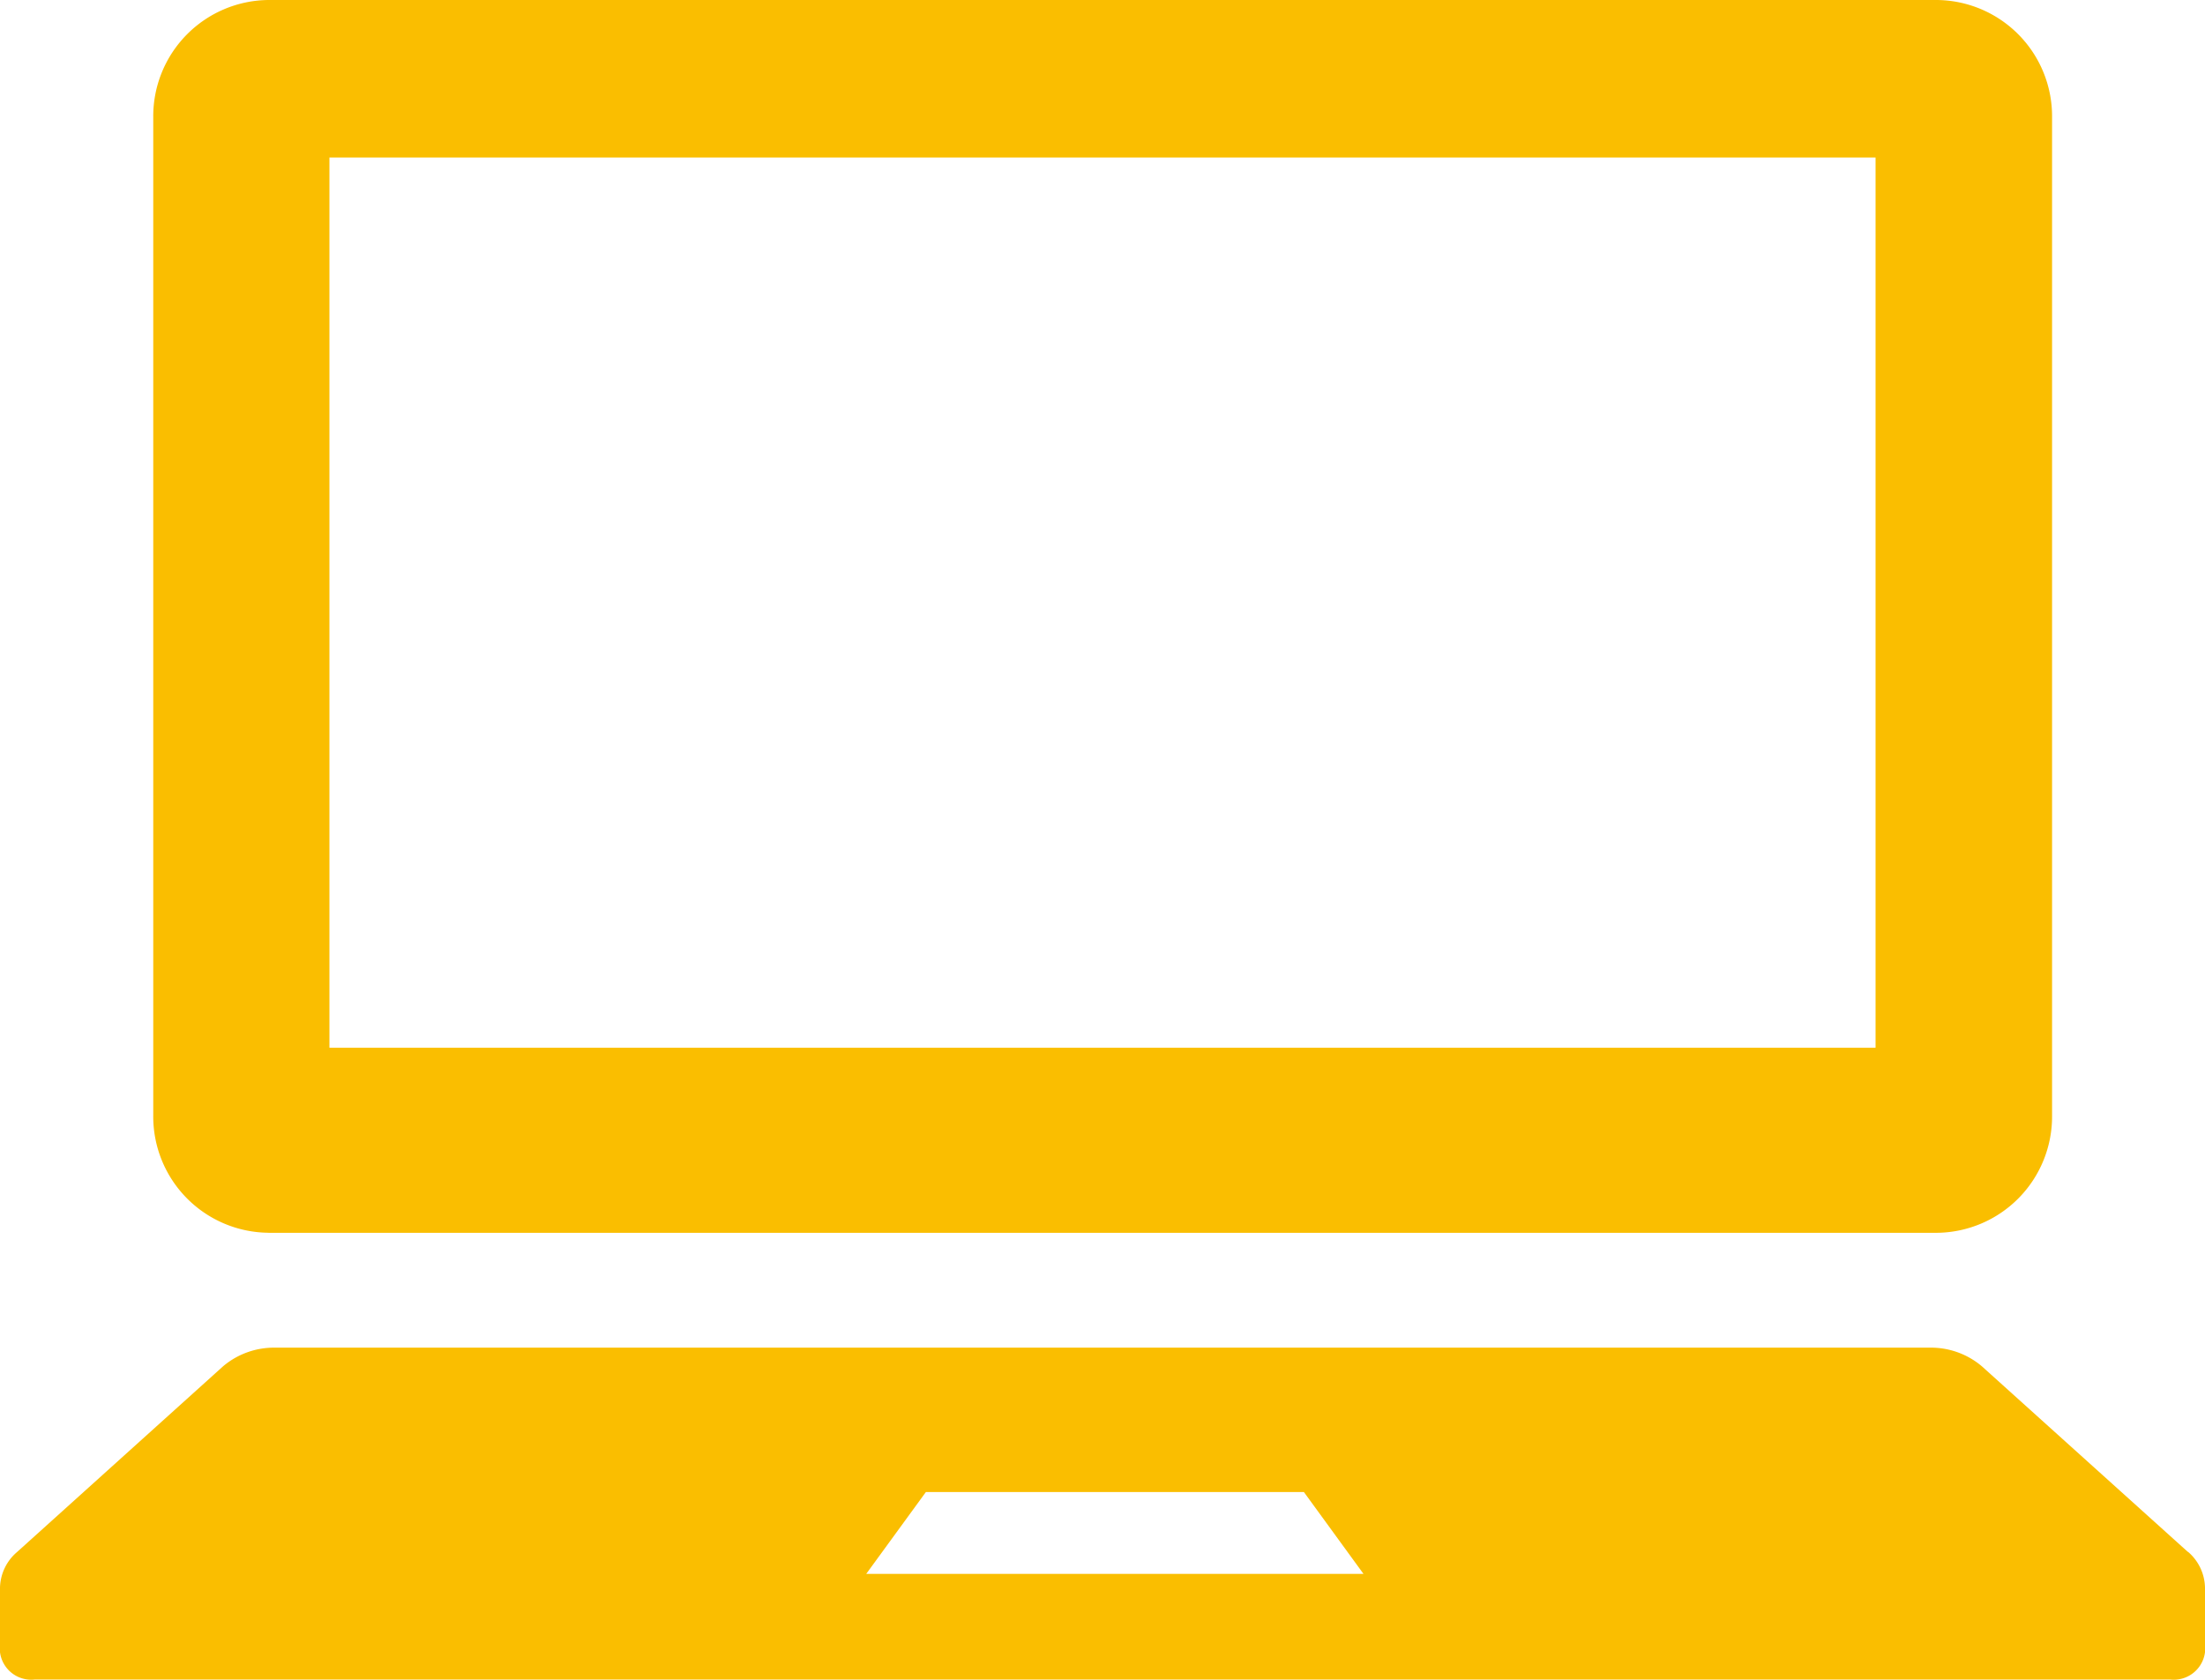
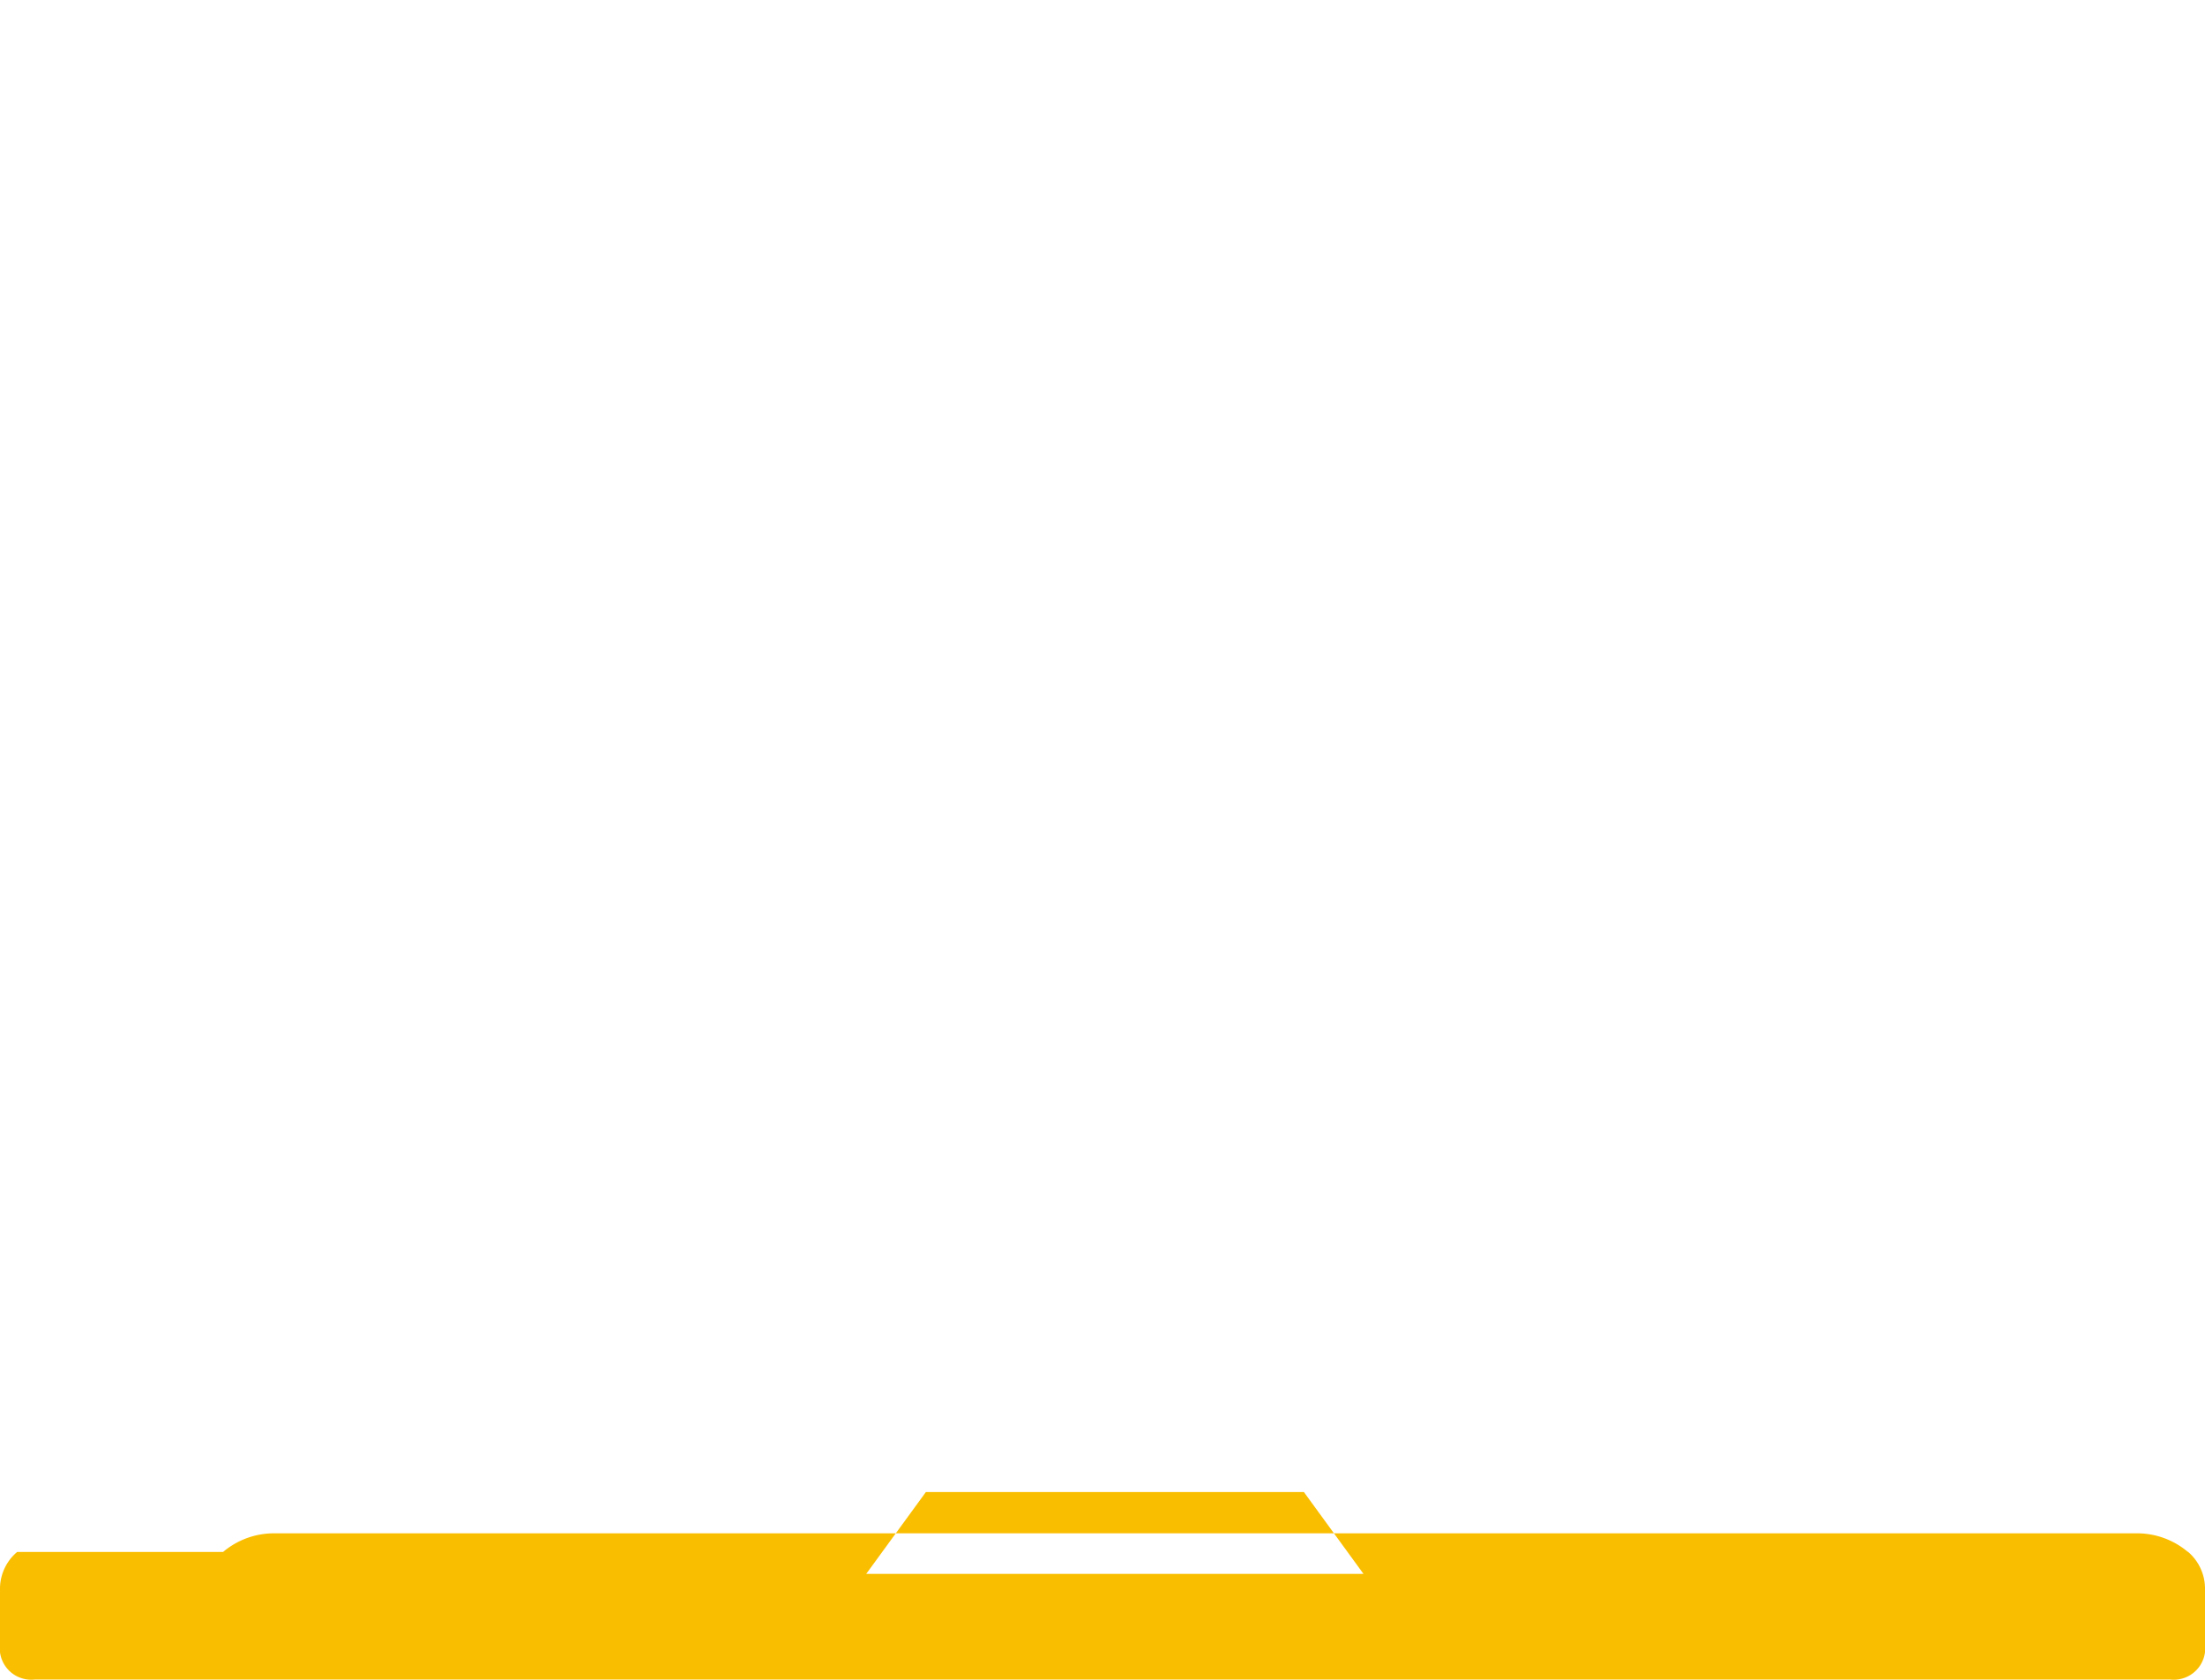
<svg xmlns="http://www.w3.org/2000/svg" width="42" height="32" viewBox="0 0 42 32">
  <g transform="translate(158 -57)">
    <g transform="translate(-158 57)">
-       <path d="M10.974,23.485H42.747a2.215,2.215,0,0,0,2.2-2.233V2.233A2.215,2.215,0,0,0,42.747,0H10.974A2.215,2.215,0,0,0,8.779,2.233V21.251a2.215,2.215,0,0,0,2.195,2.233M12.135,3h29.45V19.959H12.135Z" transform="translate(-5.86 0)" fill="#fabe00" />
-       <path d="M41.675,81.322l-3.925-3.537a1.5,1.5,0,0,0-1-.355H5.249a1.5,1.5,0,0,0-1,.355L.326,81.322A.92.92,0,0,0,0,82v1.232a.6.6,0,0,0,.662.52H41.338a.6.6,0,0,0,.662-.52V82a.922.922,0,0,0-.325-.682M16.5,81.739l1.136-1.559h7.2l1.135,1.559Z" transform="translate(0 -51.757)" fill="#fabe00" />
+       <path d="M41.675,81.322a1.5,1.5,0,0,0-1-.355H5.249a1.5,1.5,0,0,0-1,.355L.326,81.322A.92.92,0,0,0,0,82v1.232a.6.6,0,0,0,.662.52H41.338a.6.6,0,0,0,.662-.52V82a.922.922,0,0,0-.325-.682M16.5,81.739l1.136-1.559h7.2l1.135,1.559Z" transform="translate(0 -51.757)" fill="#fabe00" />
    </g>
  </g>
</svg>